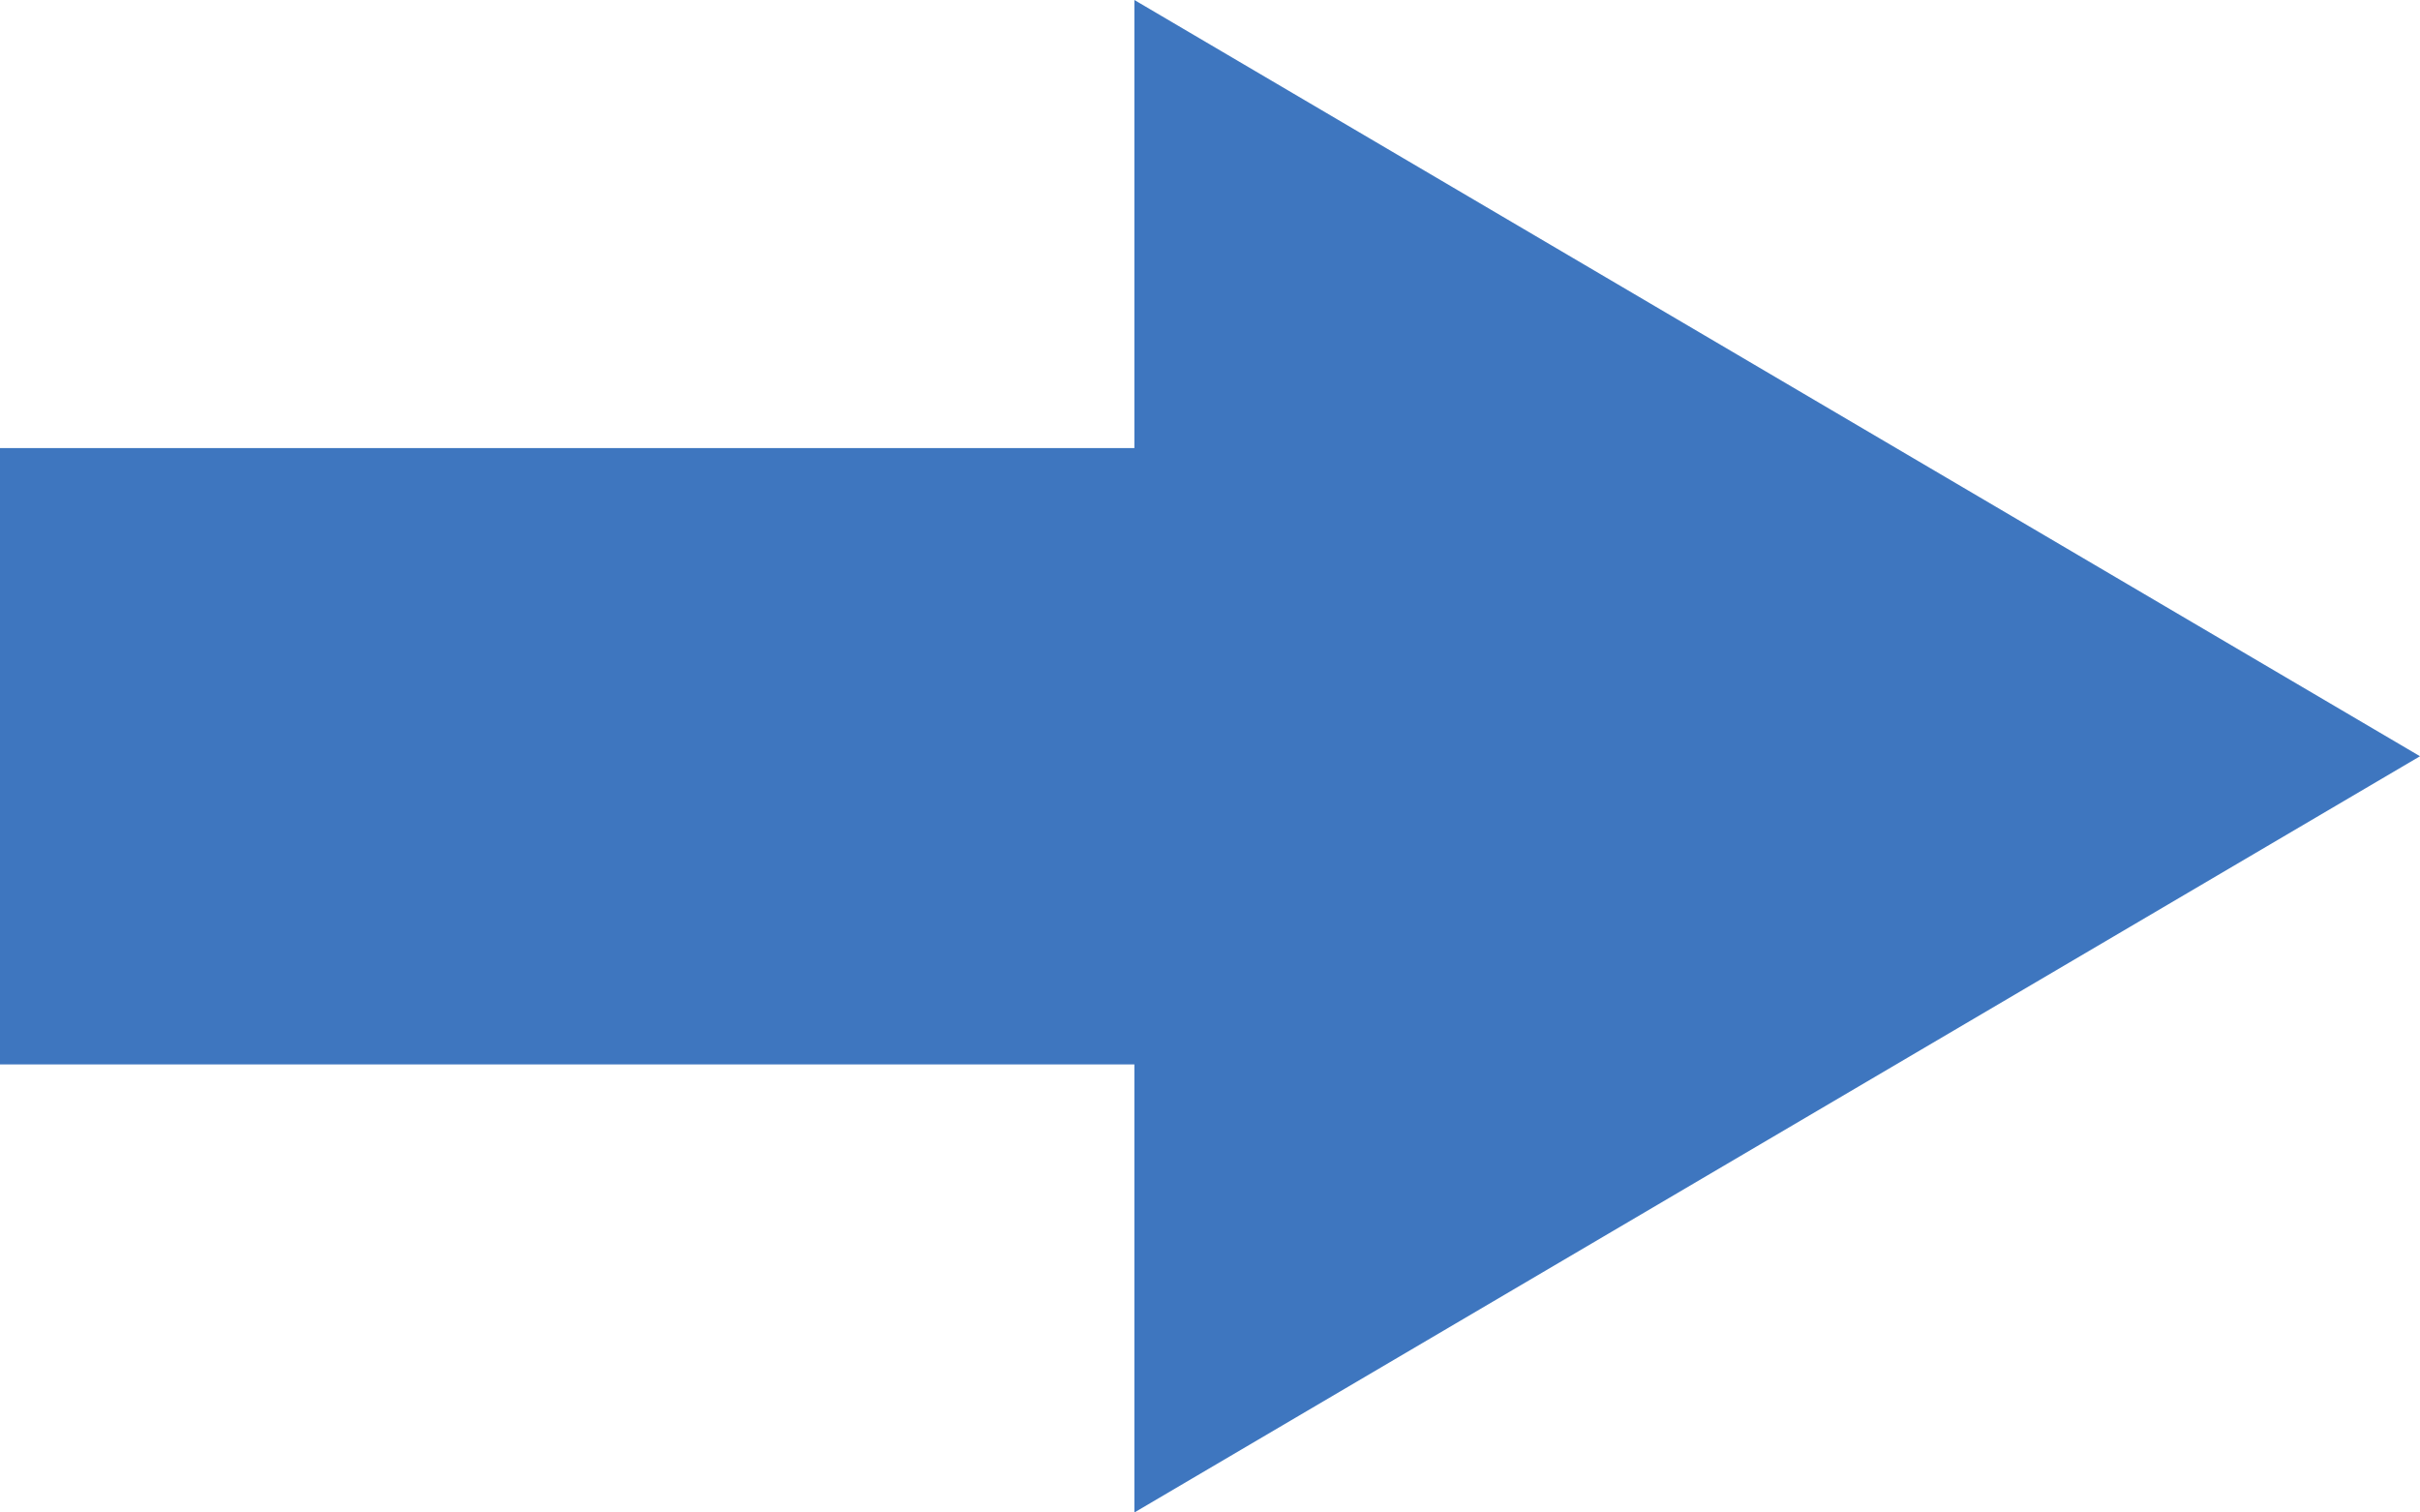
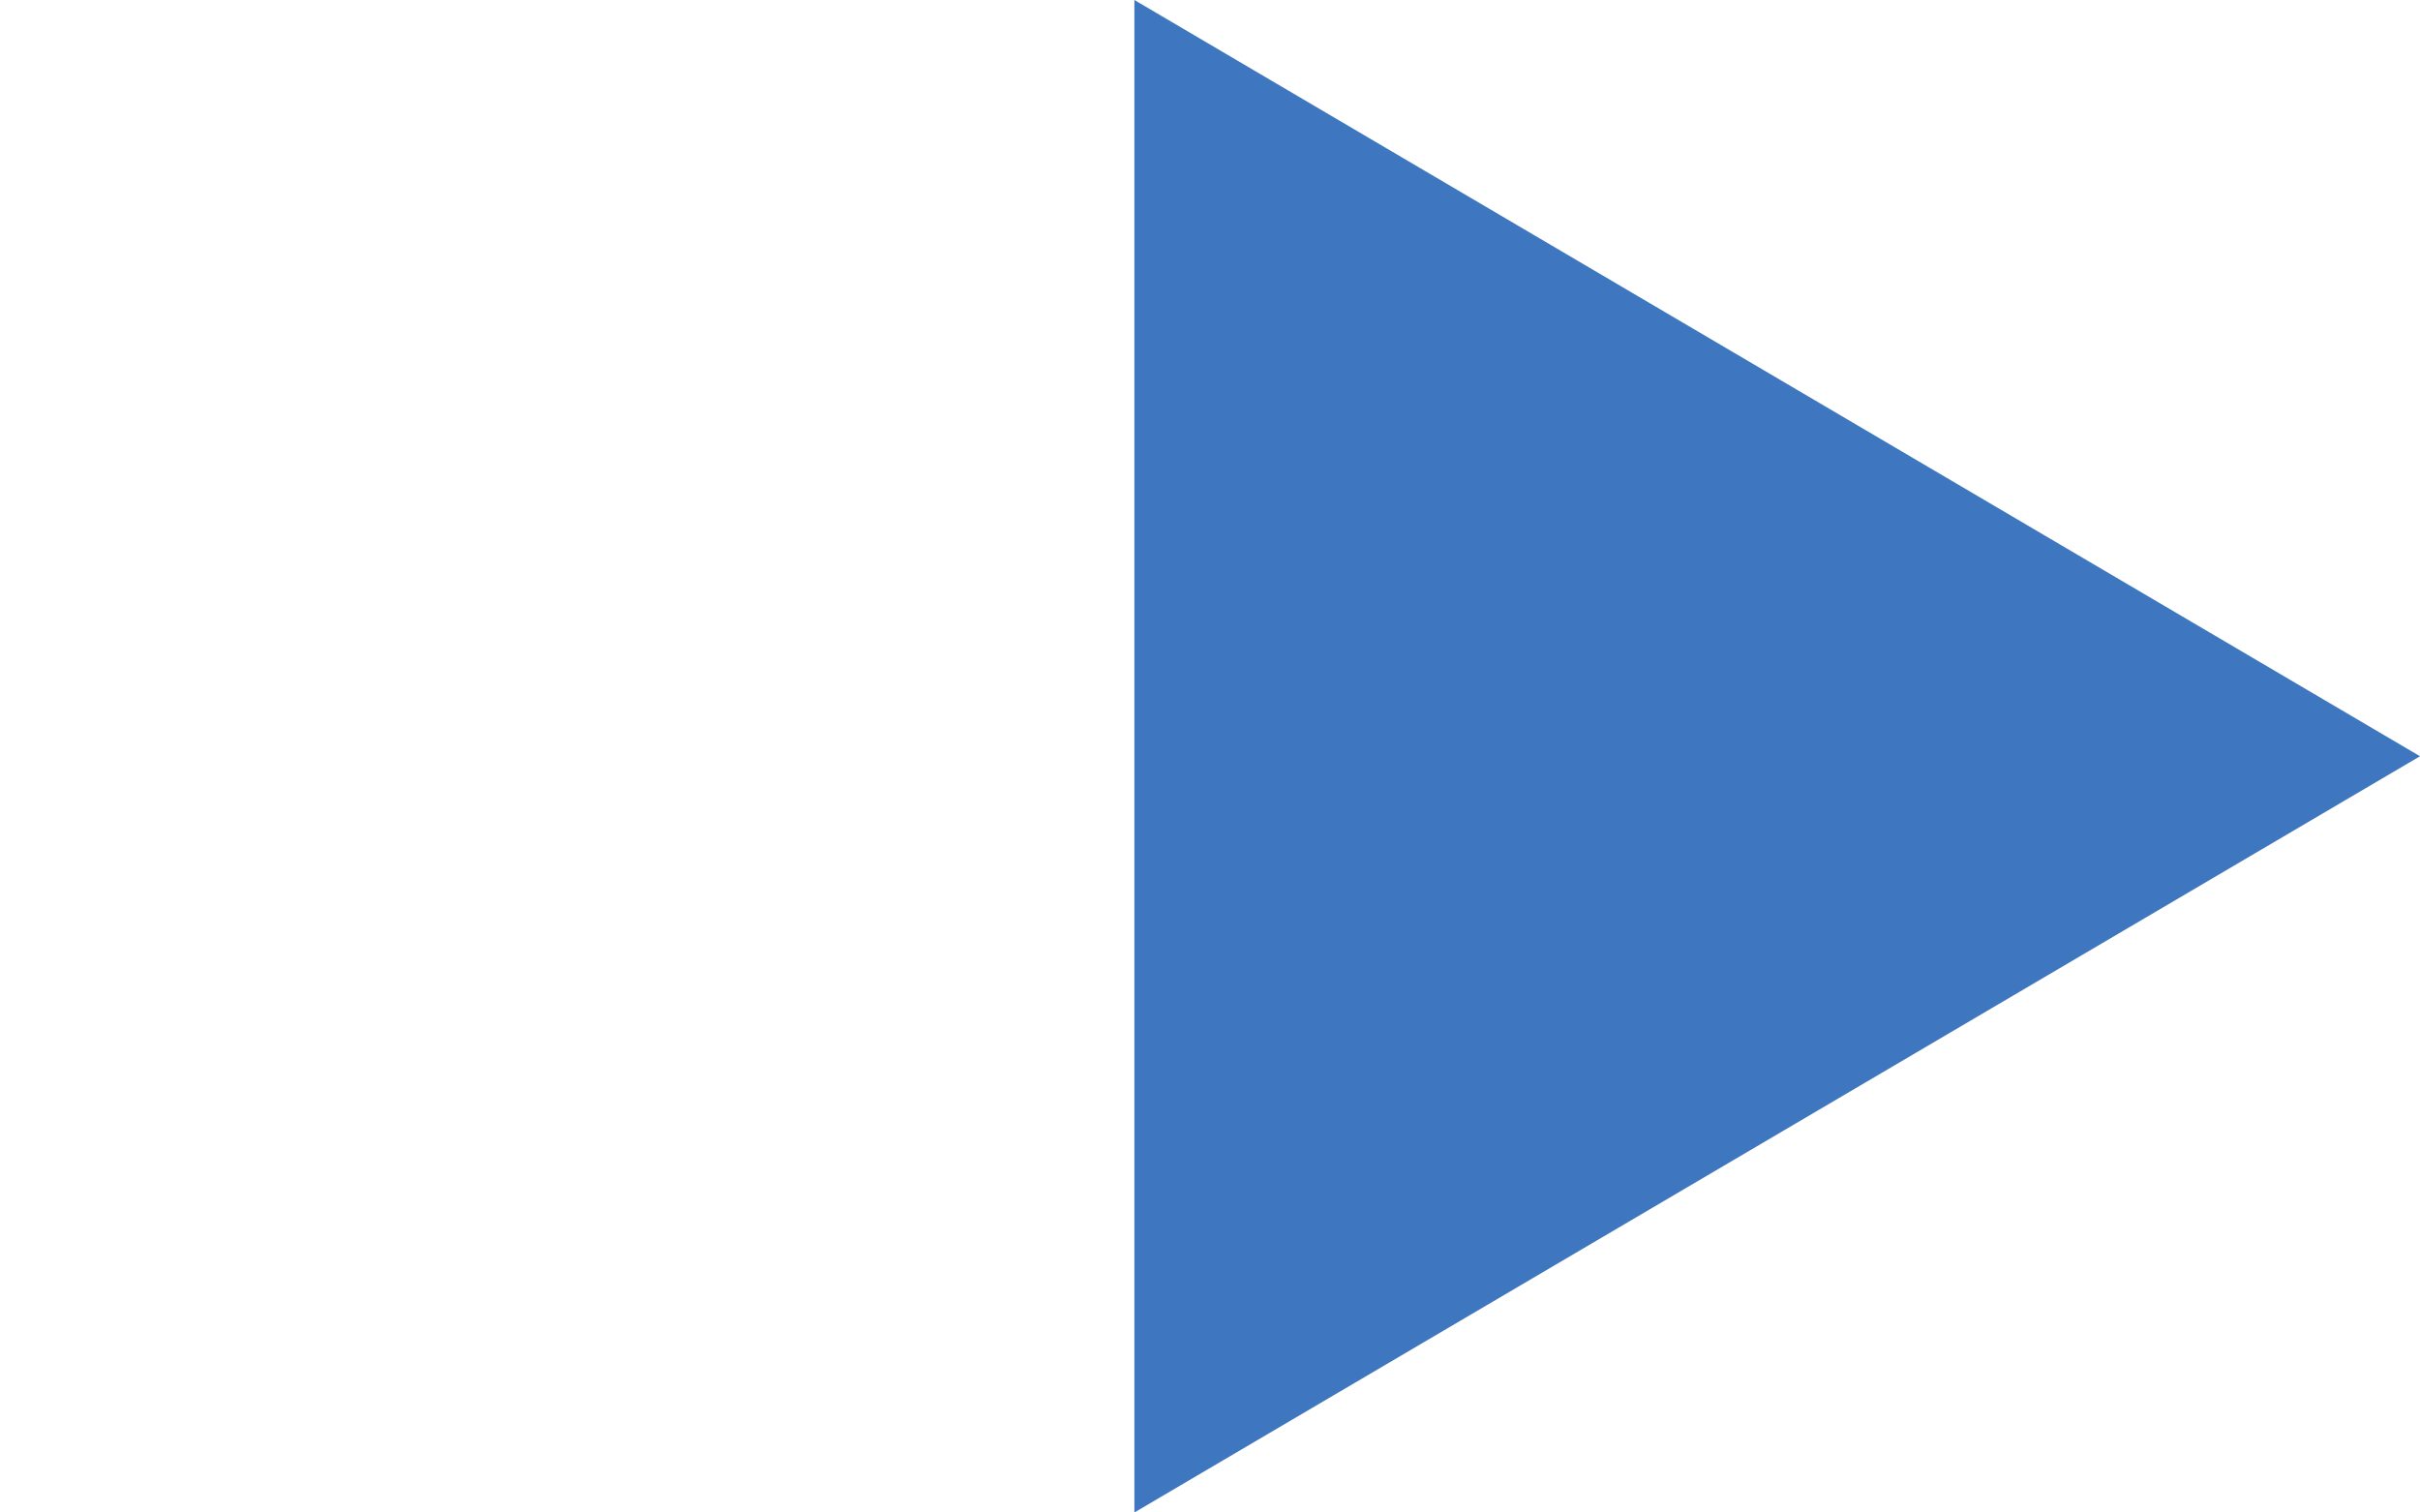
<svg xmlns="http://www.w3.org/2000/svg" width="64" height="40" viewBox="0 0 64 40">
  <defs>
    <style>.cls-1{fill:#3e76bf;}</style>
  </defs>
  <title>arrow_blue_big</title>
  <g id="レイヤー_2" data-name="レイヤー 2">
    <g id="txt">
-       <rect class="cls-1" y="11.85" width="31" height="16.3" />
      <polygon class="cls-1" points="64 20 30 0 30 40 64 20" />
    </g>
  </g>
</svg>